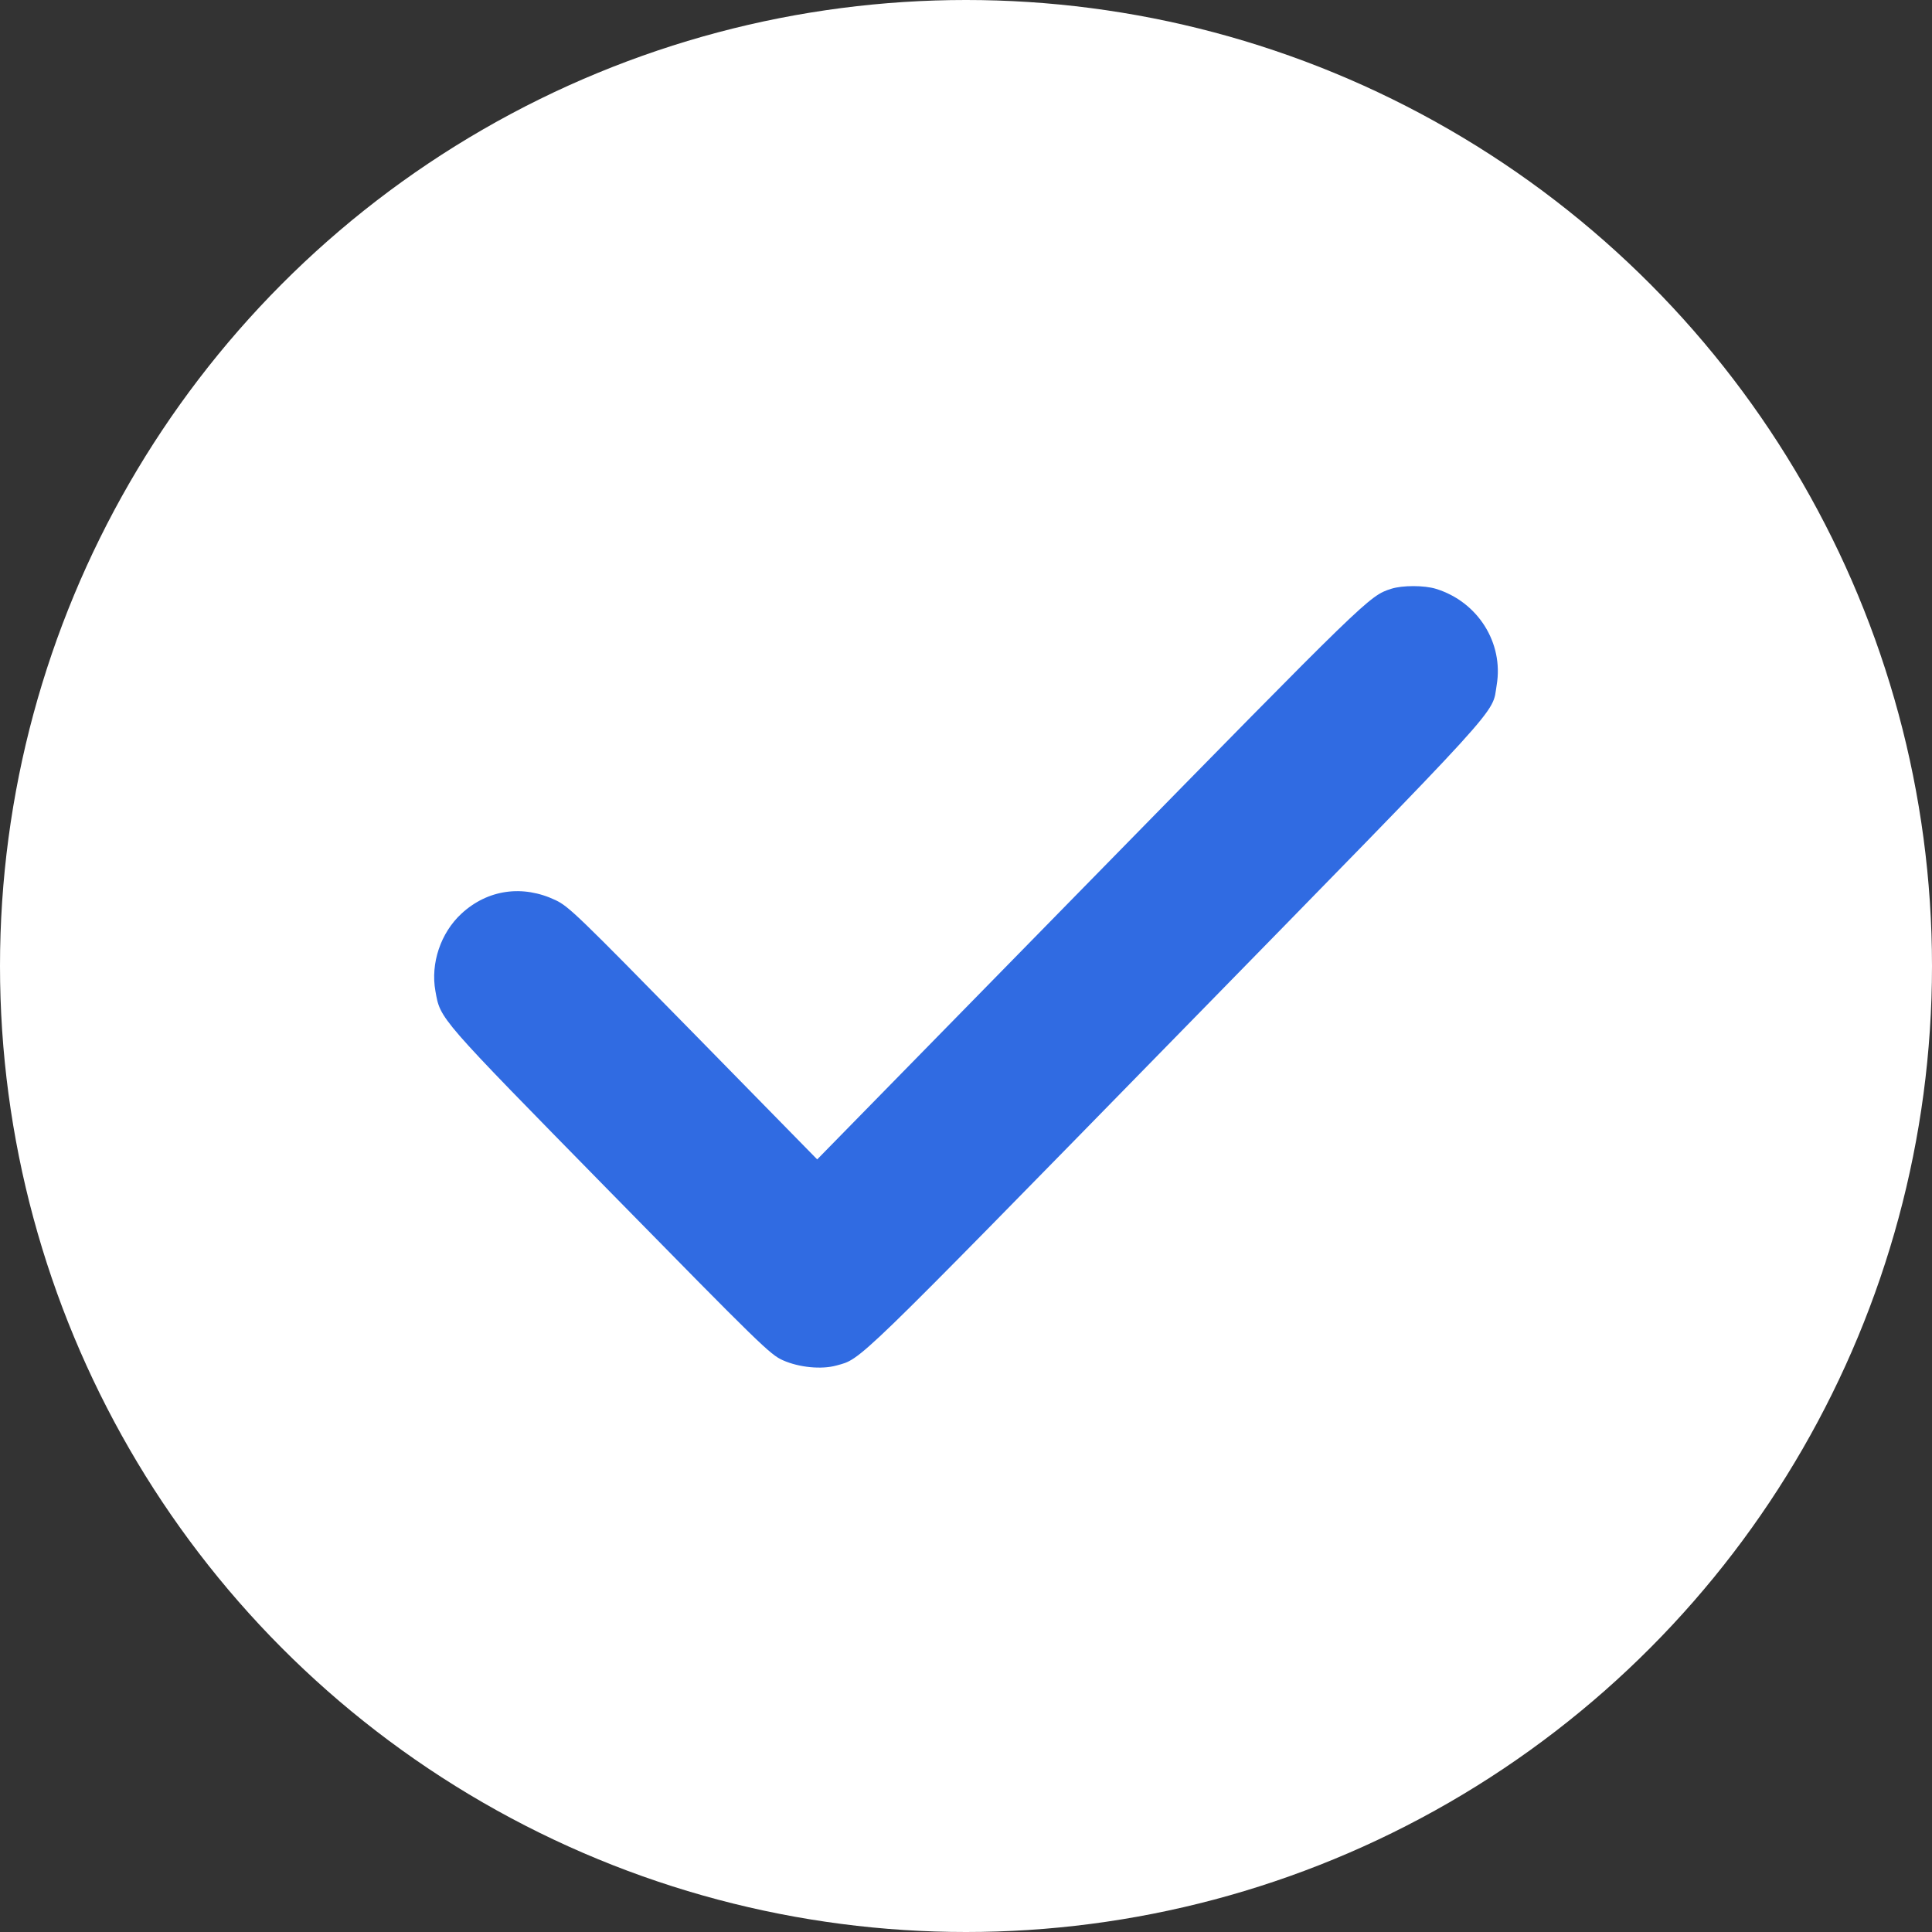
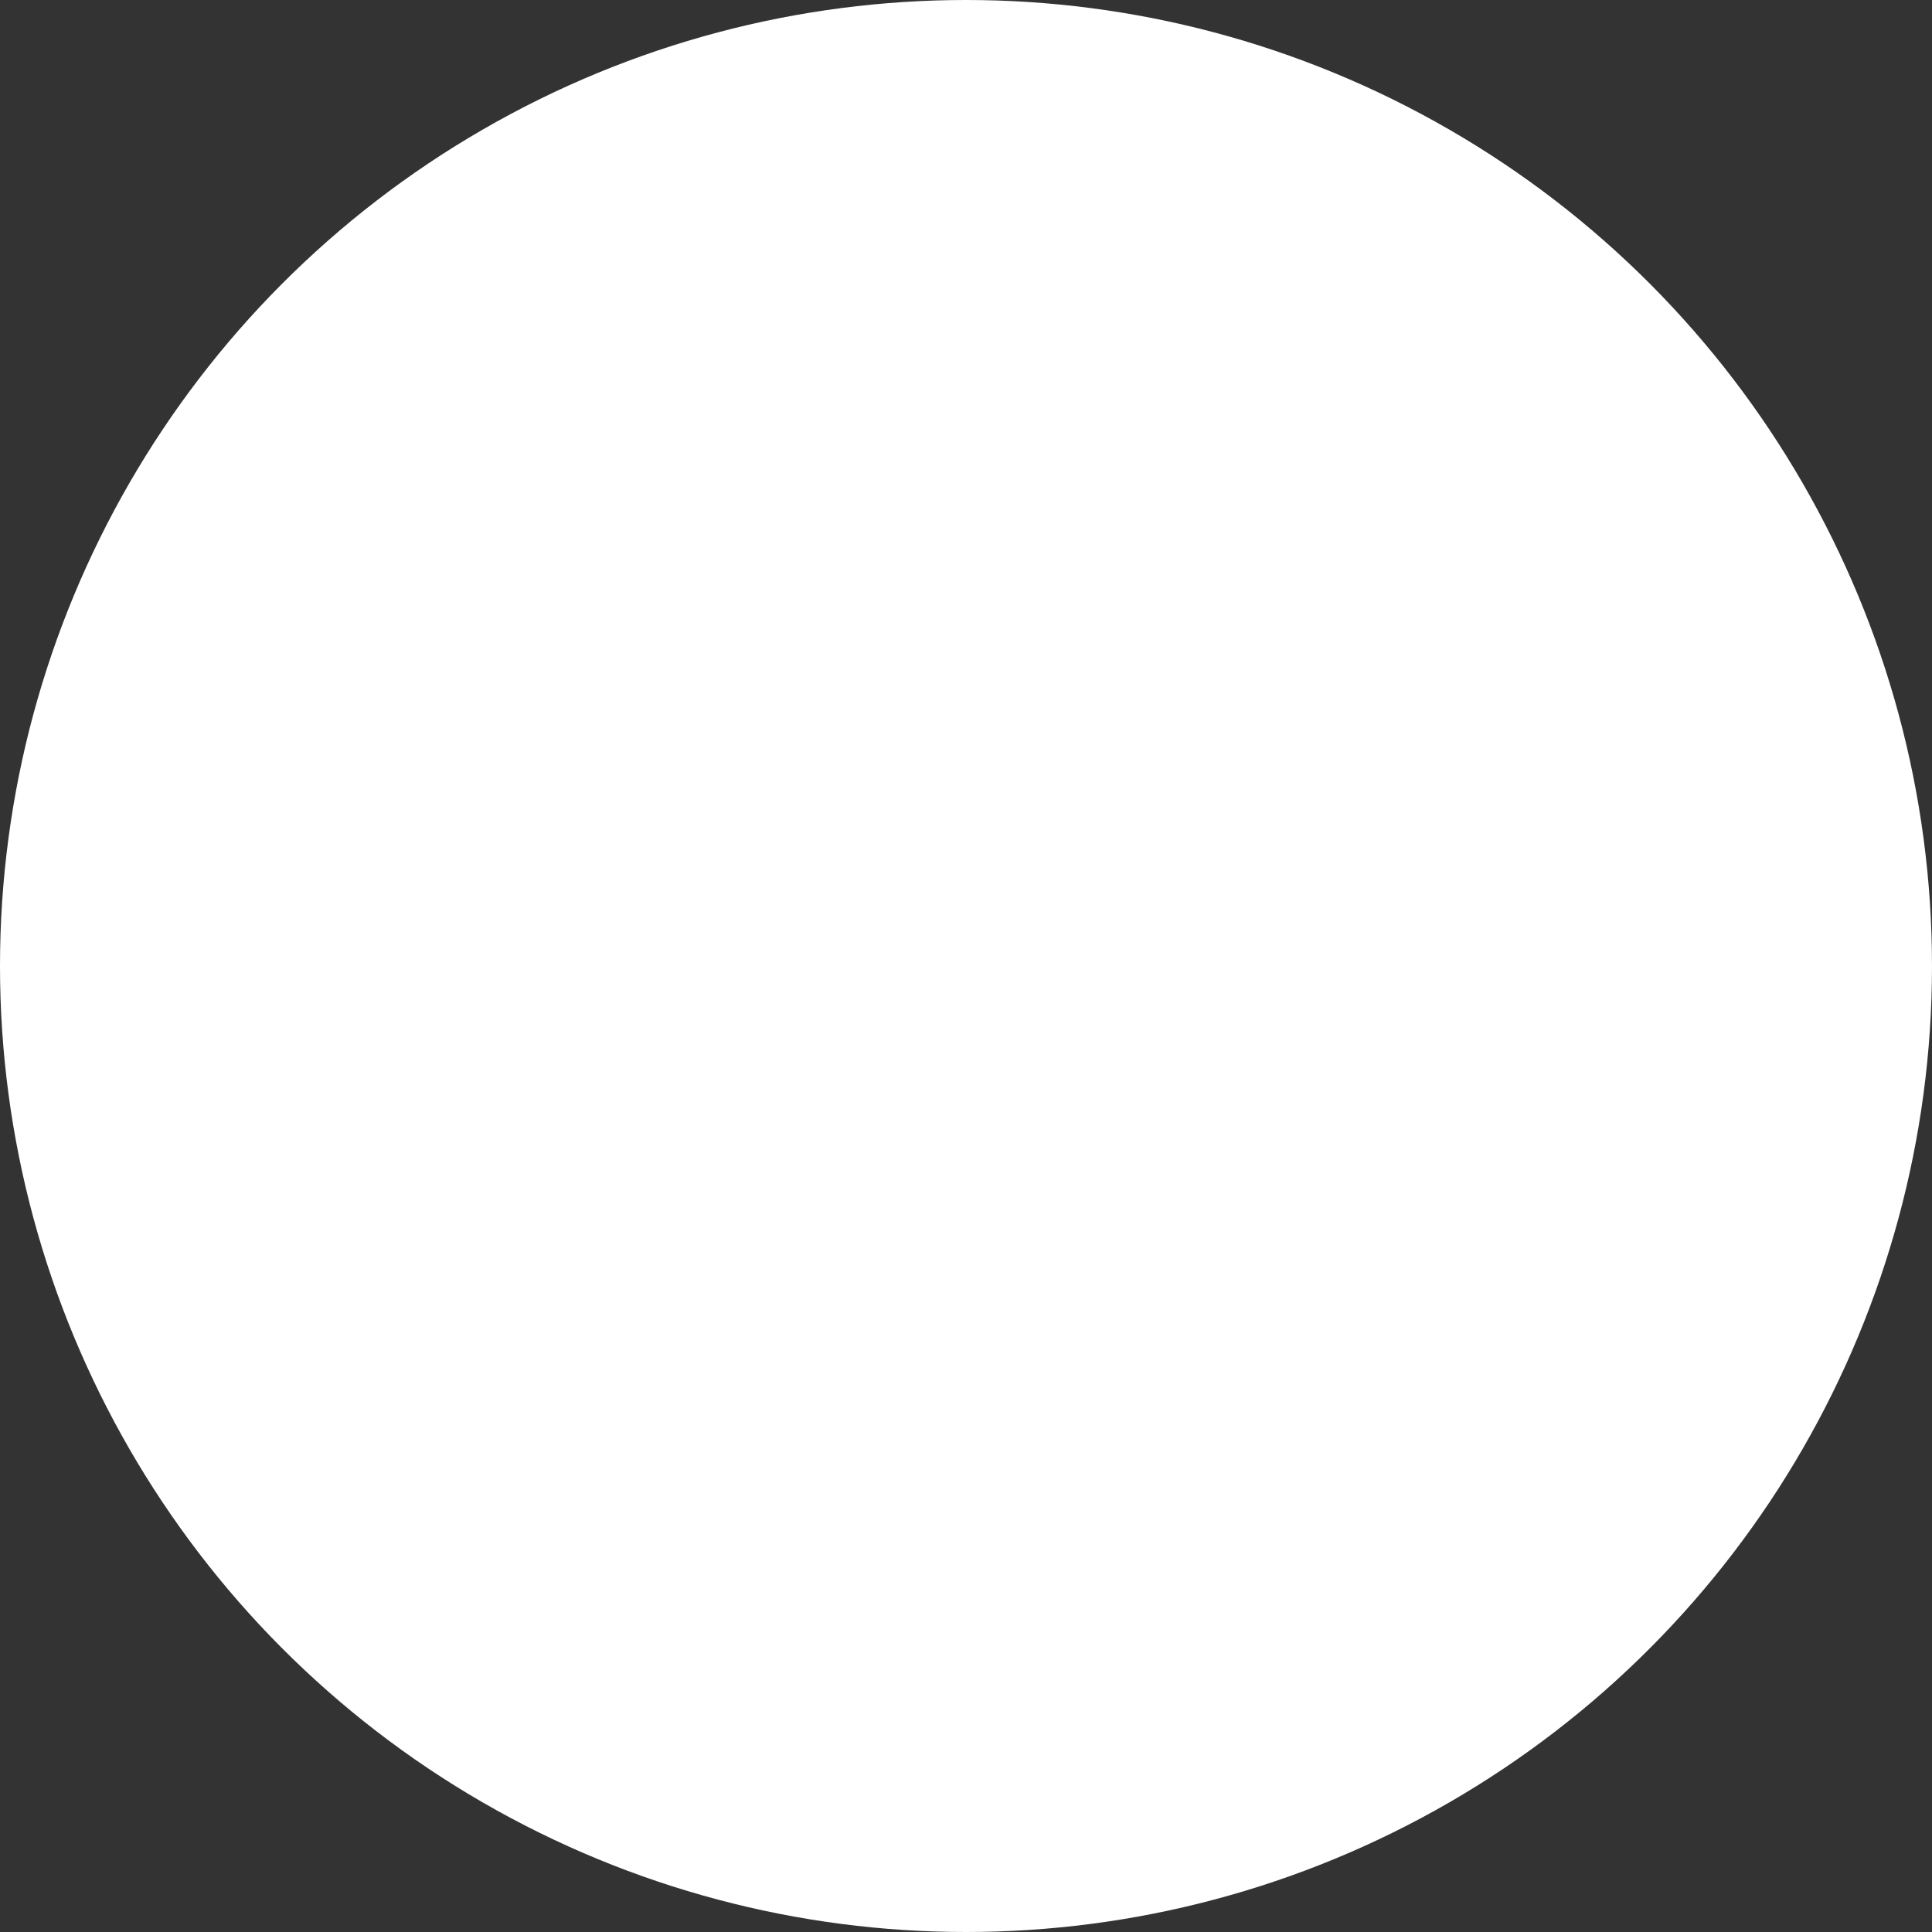
<svg xmlns="http://www.w3.org/2000/svg" width="89" height="89" viewBox="0 0 89 89" fill="none">
  <rect x="0" y="0" width="89" height="89" fill="#333333" stroke="none" />
  <circle cx="44.5" cy="44.5" r="44.5" fill="url(#paint0_linear_332_499)" />
-   <path fill-rule="evenodd" clip-rule="evenodd" d="M64.084 27.125C63.075 27.451 63.044 27.482 50.242 40.55L37.645 53.409L31.945 47.594C26.651 42.192 26.2 41.757 25.602 41.471C24.081 40.744 22.464 40.973 21.258 42.088C20.3 42.972 19.827 44.379 20.058 45.656C20.293 46.963 20.145 46.792 28.093 54.894C35.045 61.98 35.476 62.4 36.064 62.662C36.809 62.994 37.841 63.095 38.531 62.904C39.697 62.581 39.198 63.065 54.128 47.801C69.595 31.988 68.712 32.956 68.947 31.555C69.272 29.614 68.08 27.724 66.155 27.127C65.612 26.959 64.6 26.958 64.084 27.125Z" fill="#306BE2" />
  <defs>
    <linearGradient id="paint0_linear_332_499" x1="0" y1="0" x2="89" y2="89" gradientUnits="userSpaceOnUse">
      <stop stop-color="white" />
      <stop offset="1" stop-color="white" />
    </linearGradient>
  </defs>
</svg>